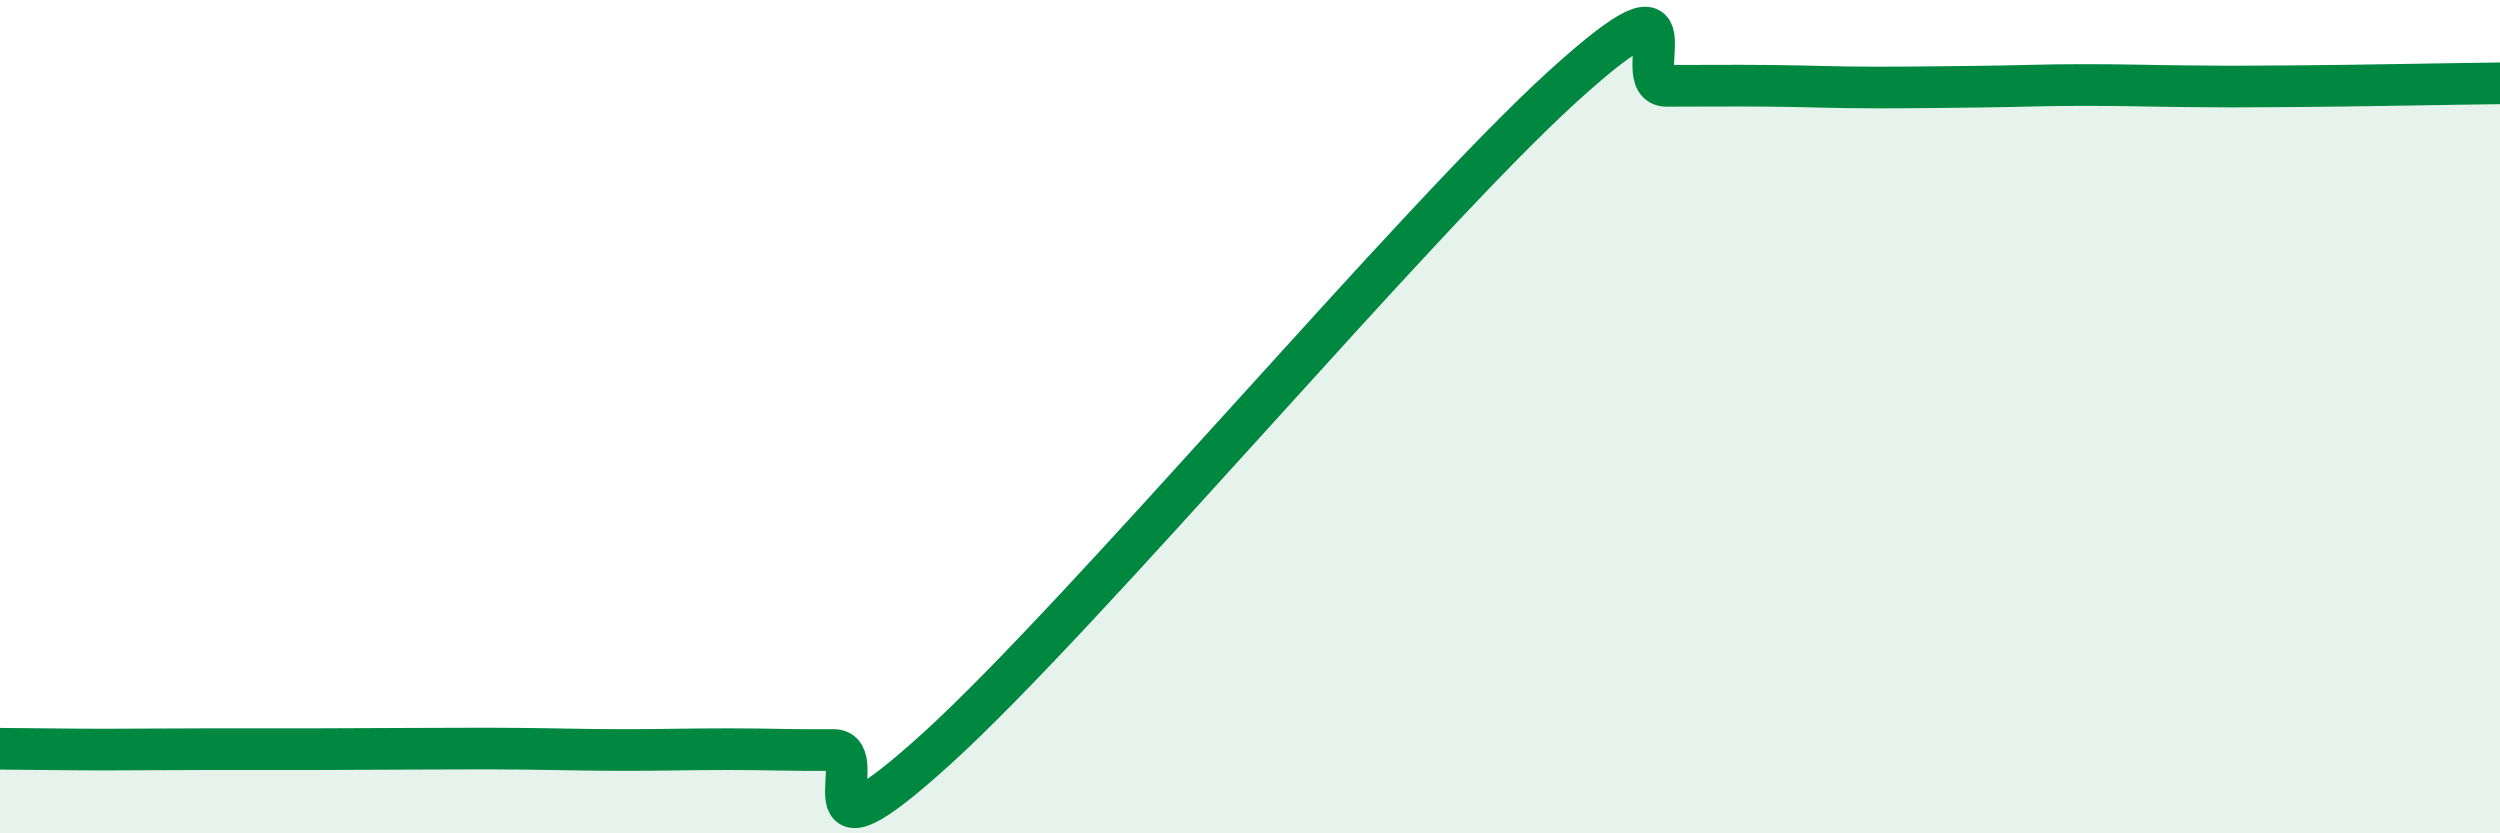
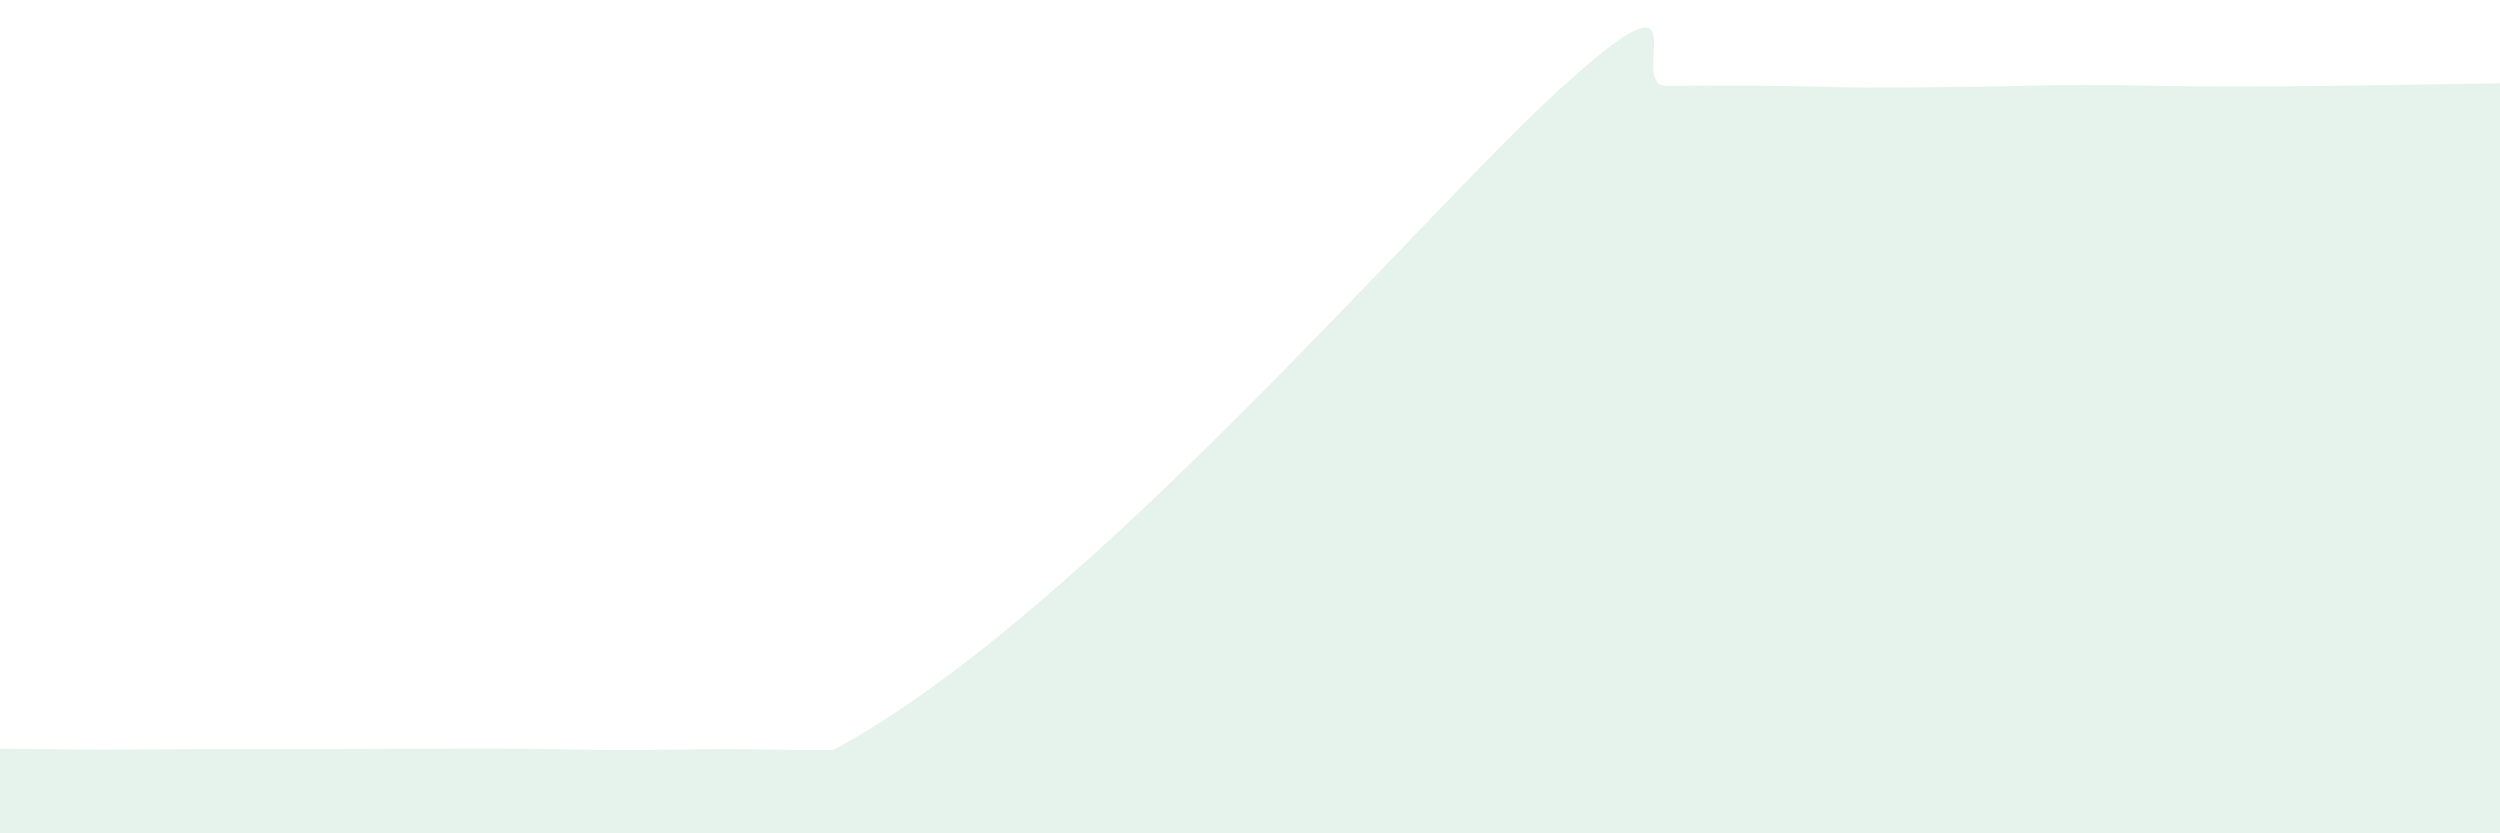
<svg xmlns="http://www.w3.org/2000/svg" width="60" height="20" viewBox="0 0 60 20">
-   <path d="M 0,17.97 C 0.5,17.97 1.5,17.99 2.5,17.99 C 3.5,17.99 4,17.98 5,17.98 C 6,17.98 6.5,17.98 7.5,17.98 C 8.5,17.98 9,17.97 10,17.97 C 11,17.97 11.5,17.96 12.5,17.97 C 13.5,17.98 14,18 15,18 C 16,18 16.5,17.98 17.5,17.98 C 18.5,17.98 19,18.01 20,18 C 21,17.99 19,21.13 22.5,17.95 C 26,14.77 34,5.26 37.5,2.08 C 41,-1.1 39,2.06 40,2.06 C 41,2.06 41.5,2.05 42.5,2.06 C 43.5,2.07 44,2.1 45,2.1 C 46,2.1 46.5,2.09 47.5,2.08 C 48.5,2.07 49,2.04 50,2.04 C 51,2.04 51.5,2.06 52.5,2.07 C 53.5,2.08 53.5,2.08 55,2.07 C 56.5,2.06 59,2.01 60,2L60 20L0 20Z" fill="#008740" opacity="0.1" stroke-linecap="round" stroke-linejoin="round" />
-   <path d="M 0,17.97 C 0.5,17.97 1.5,17.99 2.5,17.99 C 3.5,17.99 4,17.98 5,17.98 C 6,17.98 6.5,17.98 7.5,17.98 C 8.5,17.98 9,17.97 10,17.97 C 11,17.97 11.5,17.96 12.5,17.97 C 13.5,17.98 14,18 15,18 C 16,18 16.5,17.98 17.5,17.98 C 18.5,17.98 19,18.01 20,18 C 21,17.99 19,21.13 22.5,17.95 C 26,14.77 34,5.26 37.5,2.08 C 41,-1.1 39,2.06 40,2.06 C 41,2.06 41.5,2.05 42.5,2.06 C 43.5,2.07 44,2.1 45,2.1 C 46,2.1 46.5,2.09 47.5,2.08 C 48.5,2.07 49,2.04 50,2.04 C 51,2.04 51.5,2.06 52.5,2.07 C 53.5,2.08 53.5,2.08 55,2.07 C 56.5,2.06 59,2.01 60,2" stroke="#008740" stroke-width="1" fill="none" stroke-linecap="round" stroke-linejoin="round" />
+   <path d="M 0,17.97 C 0.5,17.97 1.5,17.99 2.5,17.99 C 3.5,17.99 4,17.98 5,17.98 C 6,17.98 6.5,17.98 7.5,17.98 C 8.5,17.98 9,17.97 10,17.97 C 11,17.97 11.5,17.96 12.5,17.97 C 13.5,17.98 14,18 15,18 C 16,18 16.5,17.98 17.5,17.98 C 18.5,17.98 19,18.01 20,18 C 26,14.77 34,5.26 37.5,2.08 C 41,-1.1 39,2.06 40,2.06 C 41,2.06 41.5,2.05 42.5,2.06 C 43.5,2.07 44,2.1 45,2.1 C 46,2.1 46.5,2.09 47.5,2.08 C 48.5,2.07 49,2.04 50,2.04 C 51,2.04 51.5,2.06 52.5,2.07 C 53.5,2.08 53.5,2.08 55,2.07 C 56.5,2.06 59,2.01 60,2L60 20L0 20Z" fill="#008740" opacity="0.1" stroke-linecap="round" stroke-linejoin="round" />
</svg>